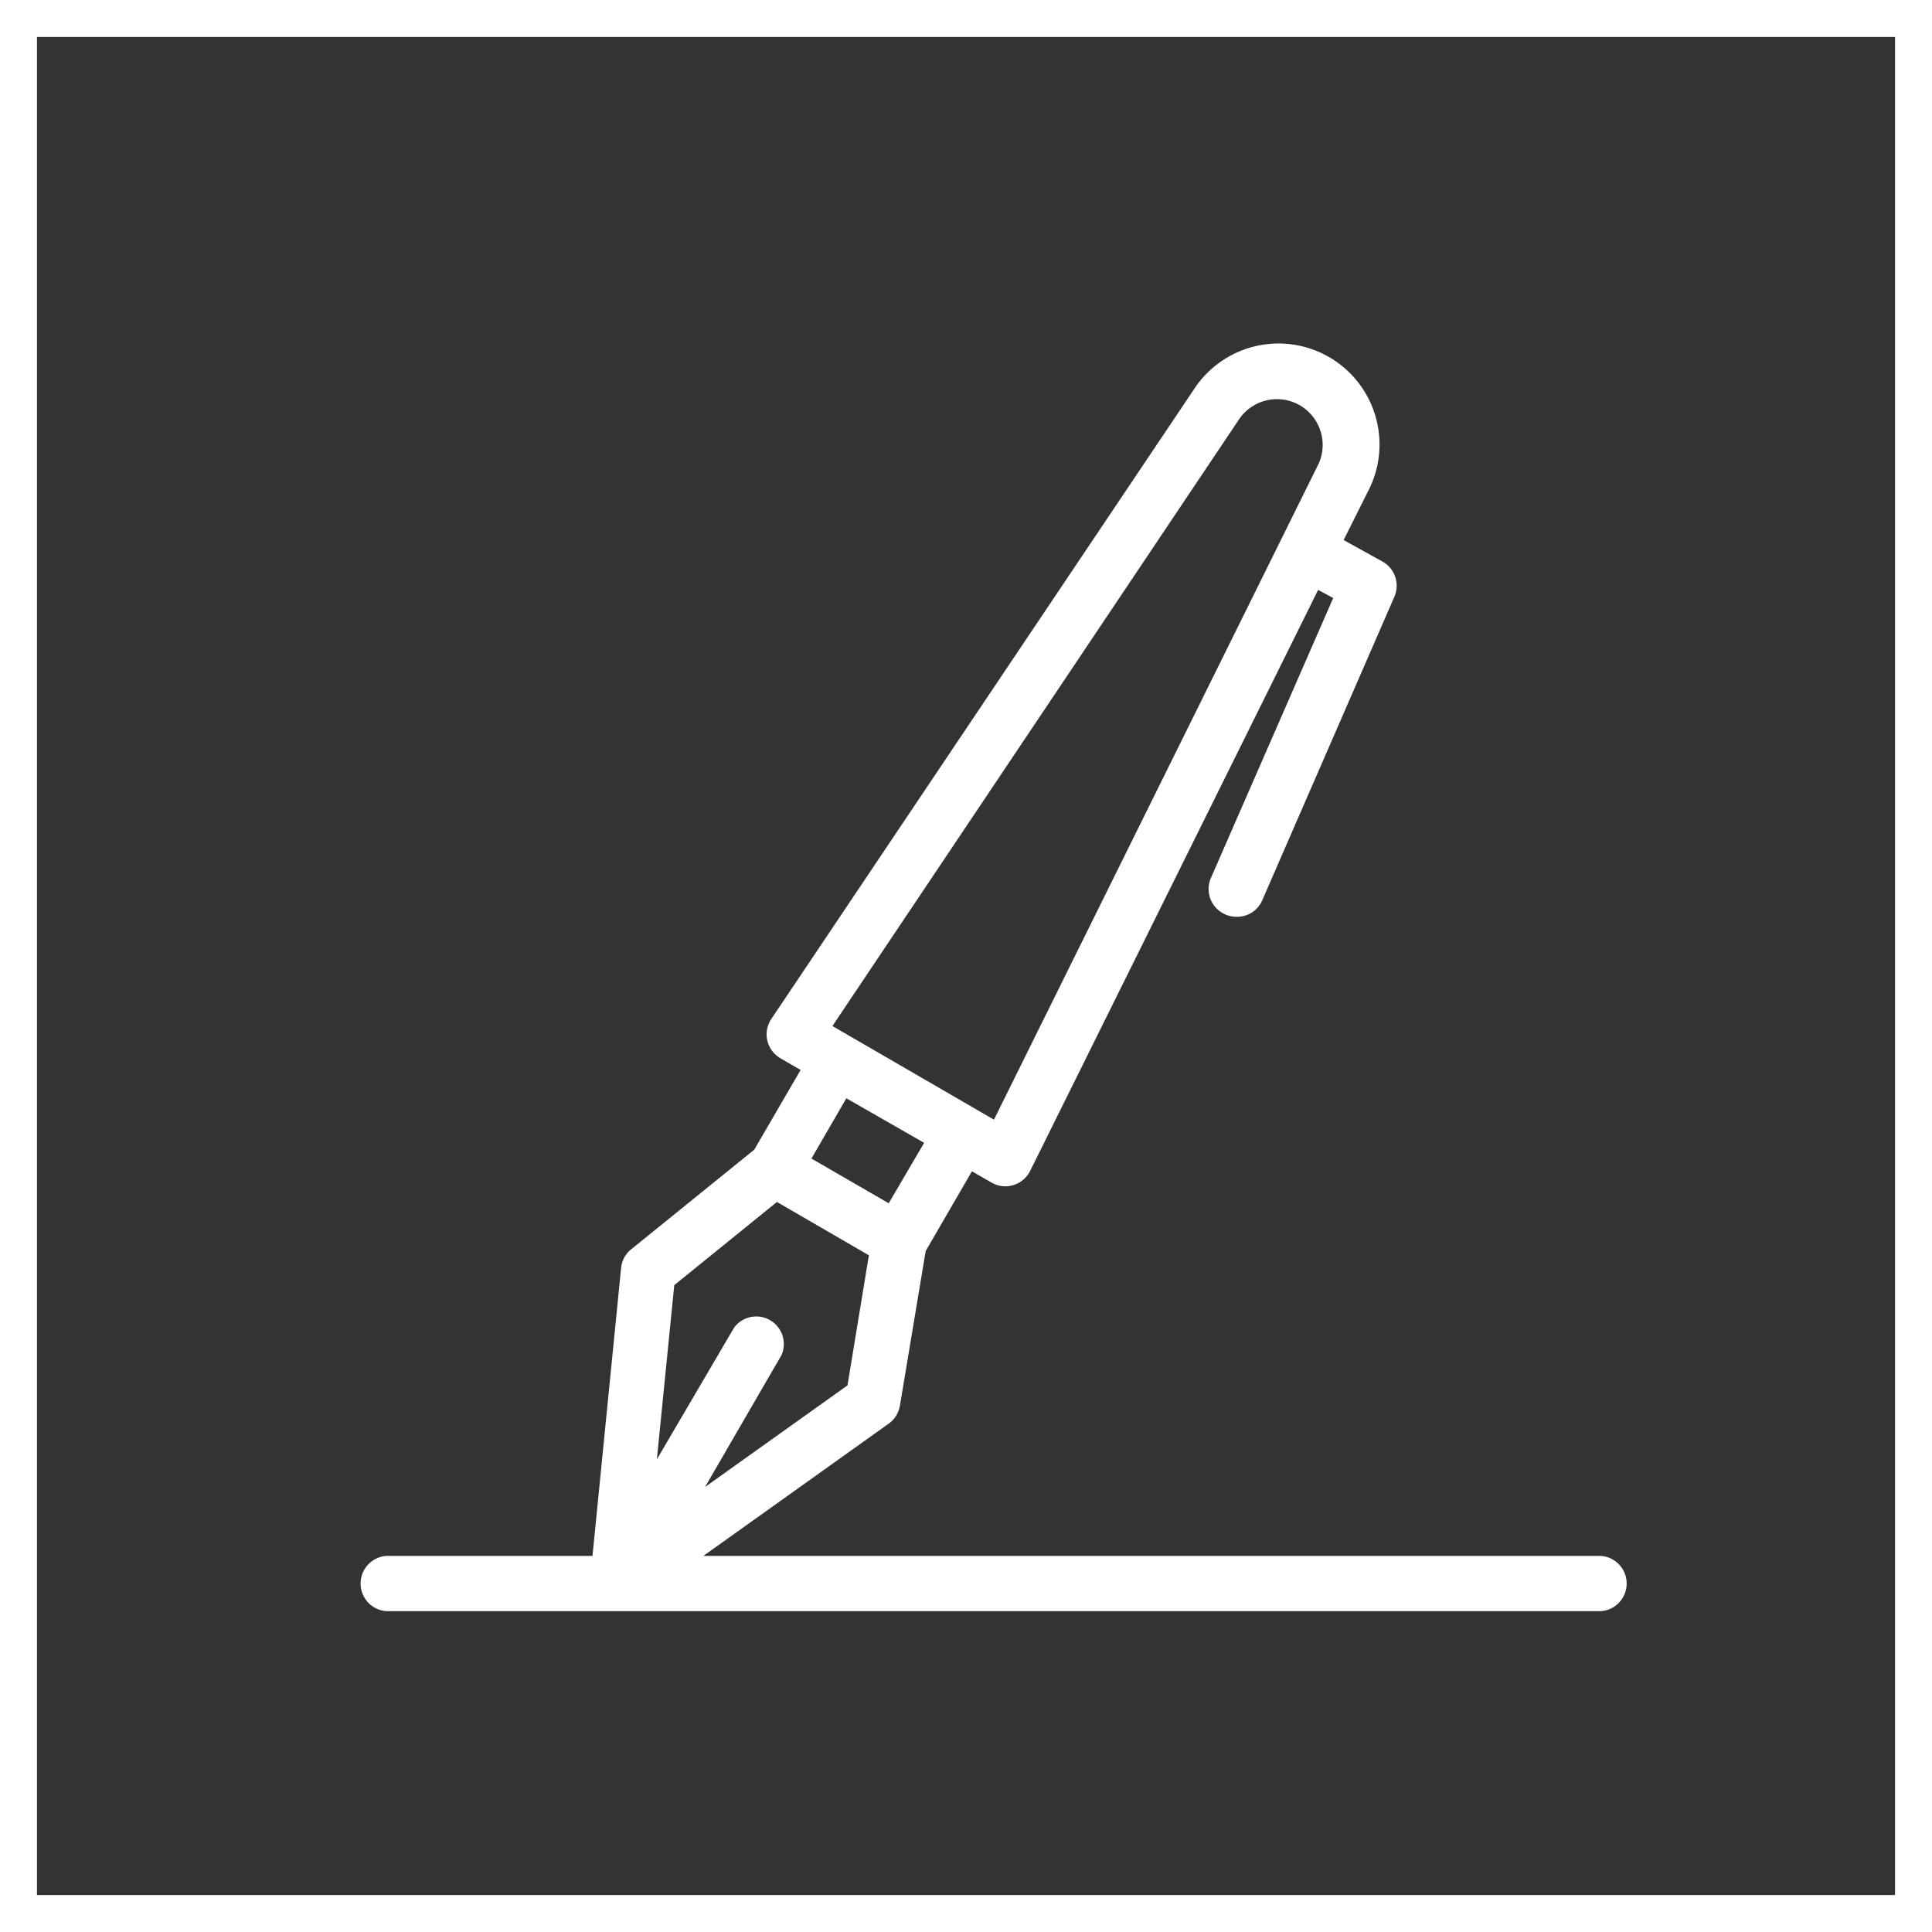
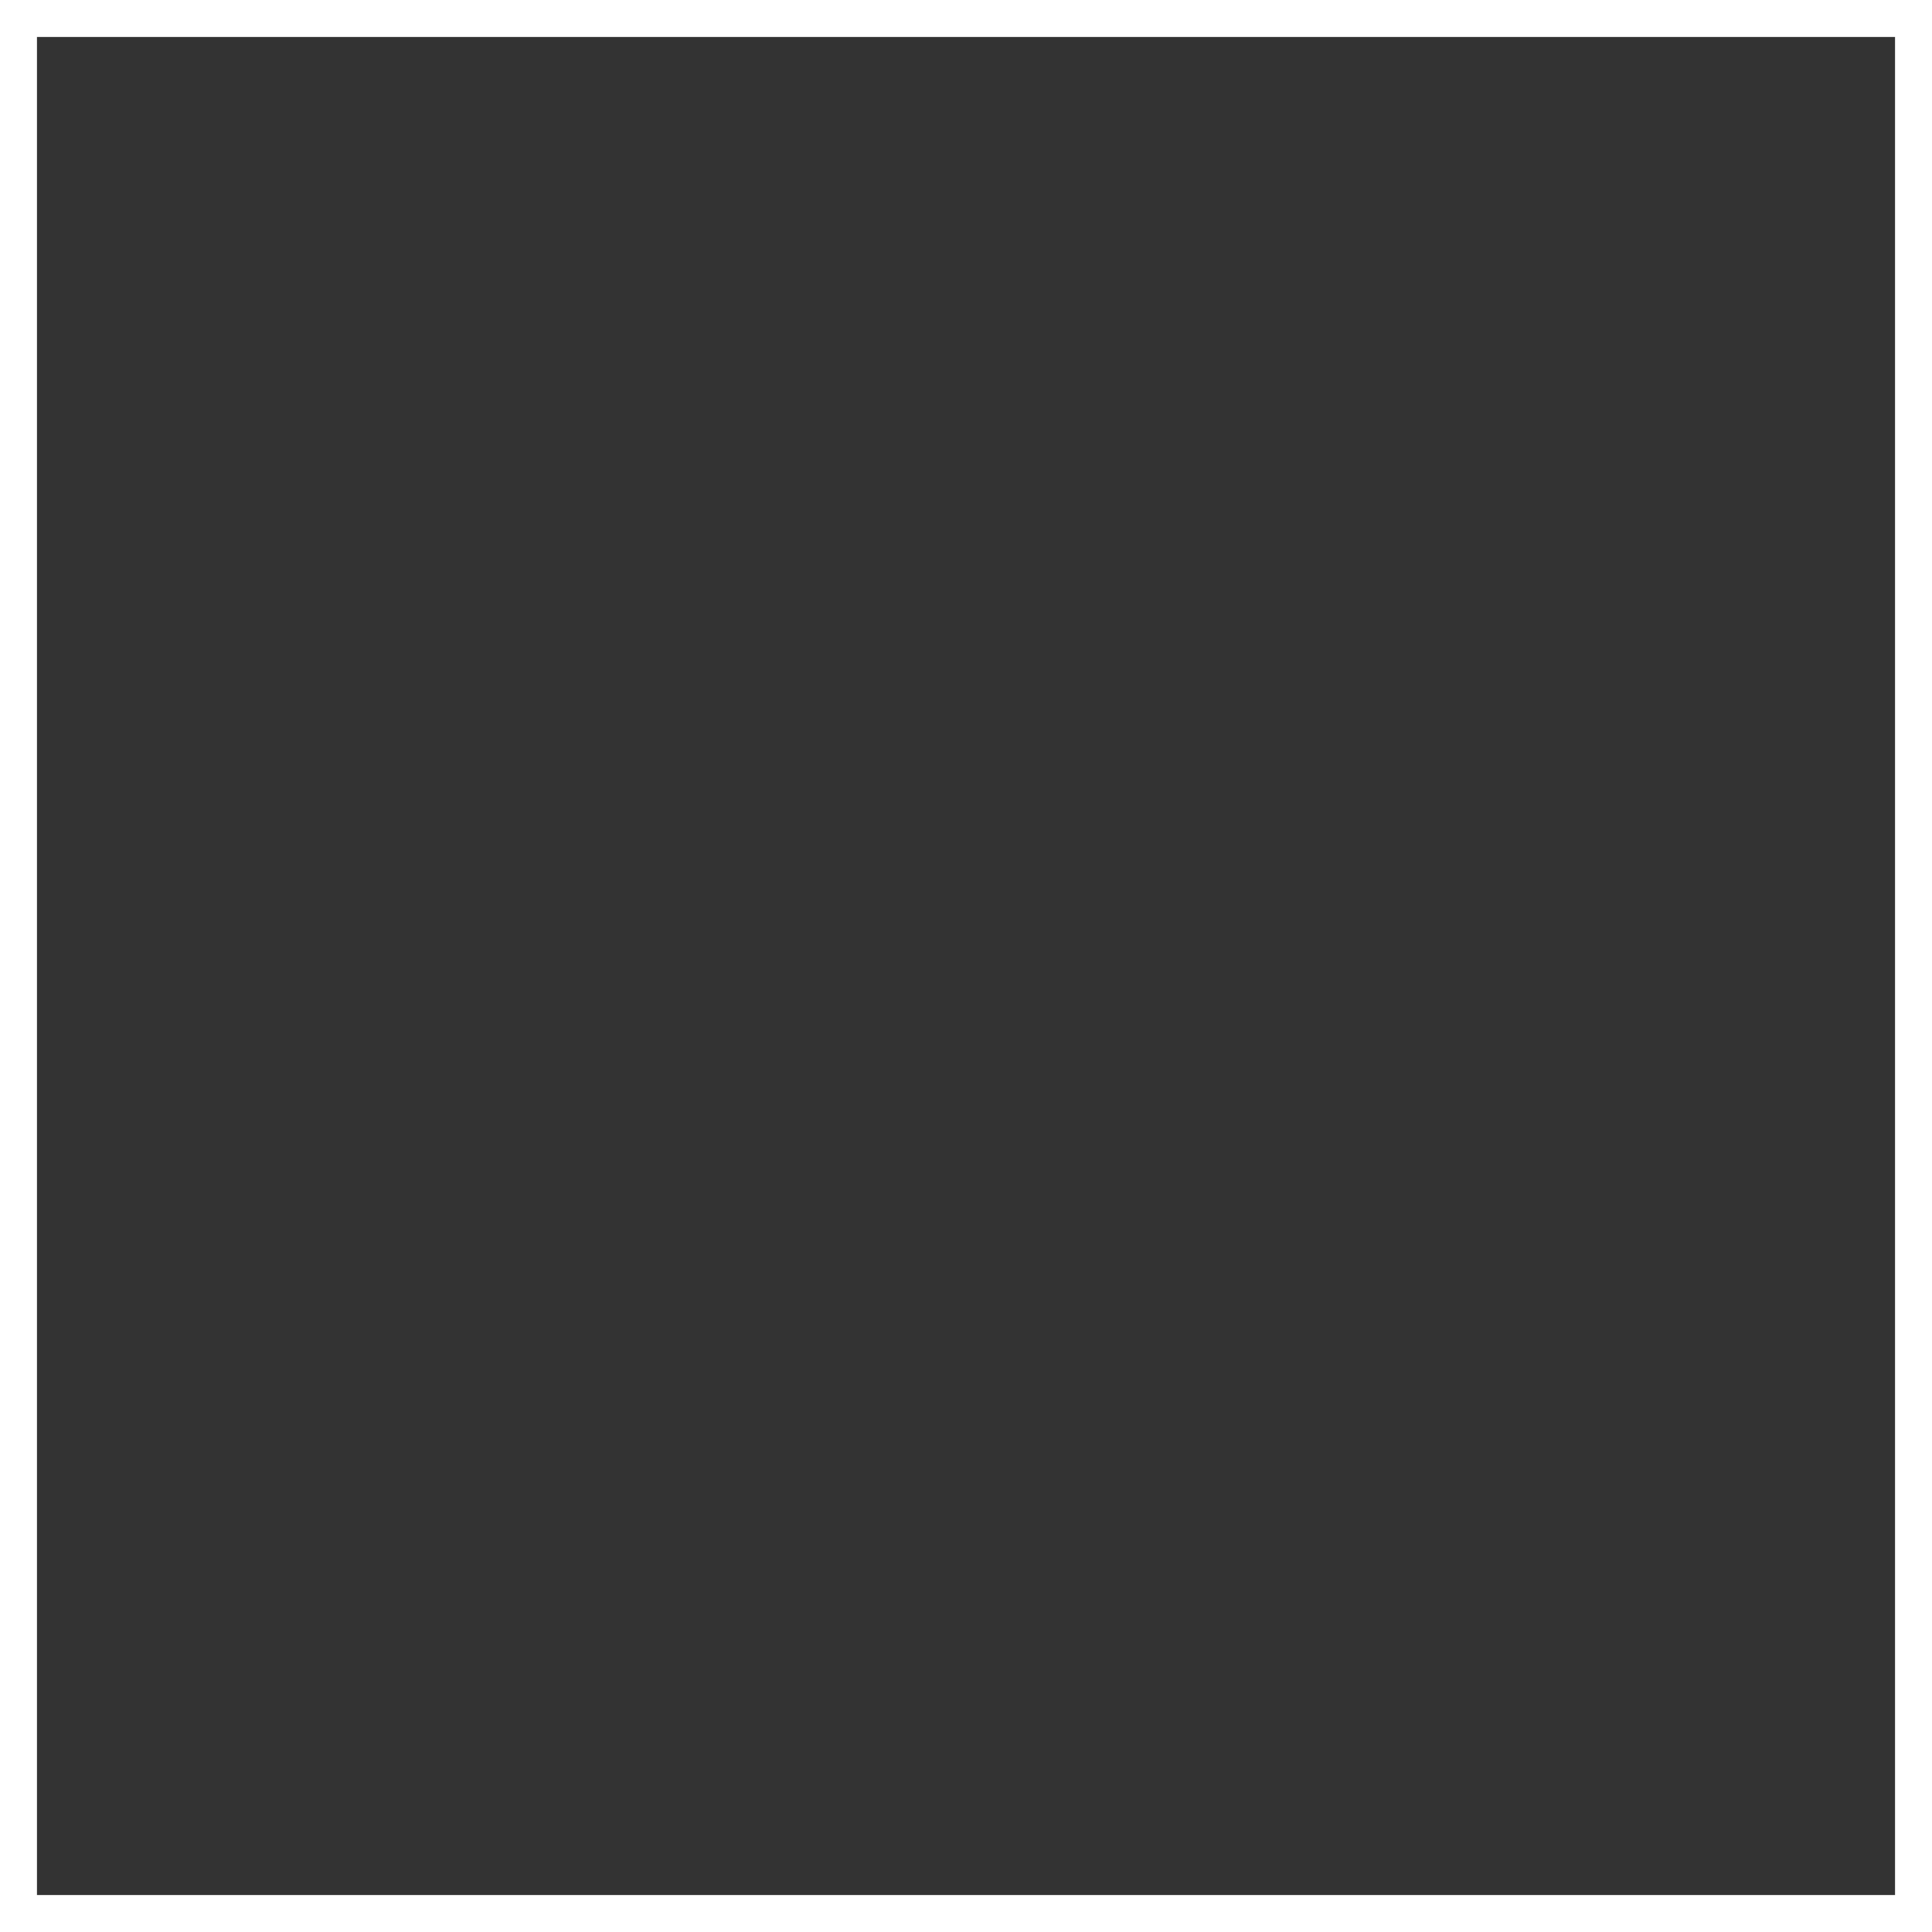
<svg xmlns="http://www.w3.org/2000/svg" id="Layer_1" data-name="Layer 1" width="150" height="150" viewBox="0 0 150 150">
  <rect x="0" y="0" width="150" height="150" fill="#333333" stroke="none" />
  <defs>
    <style>.cls-1{fill:#fff;}</style>
  </defs>
  <path class="cls-1" d="M147.13,2.87V147.13H2.87V2.87H147.13M150,0H0V150H150V0Z" />
-   <path class="cls-1" d="M124.23,120.8H54.61L69,110.53a2.14,2.14,0,0,0,.87-1.4l2-12,3.59-6.19,1.55.89A2.14,2.14,0,0,0,79.93,91l.07-.13L102.34,45.8l1.17.63L94,68.2A2.15,2.15,0,0,0,95.14,71a2.11,2.11,0,0,0,.86.18,2.13,2.13,0,0,0,2-1.28l10.26-23.57a2.15,2.15,0,0,0-.94-2.74l-3-1.66,2-4a7.84,7.84,0,0,0-13.53-7.84l-32.89,49a2.14,2.14,0,0,0,.58,3l.12.08,1.56.9-3.6,6.19L49,97a2.11,2.11,0,0,0-.78,1.46L46,120.8h-16a2.15,2.15,0,0,0,0,4.29h94.29a2.15,2.15,0,0,0,0-4.29Zm-28-88.29a3.55,3.55,0,0,1,6.12,3.55L77.17,86.93,64.63,79.66ZM71.75,88.73,69,93.42l-6-3.47,2.71-4.68ZM60.32,93.32l7.14,4.14-1.66,10.1-11.06,7.89,5.93-10.23A2.14,2.14,0,0,0,57,103.07L51,113.3l1.35-13.52Z" />
</svg>